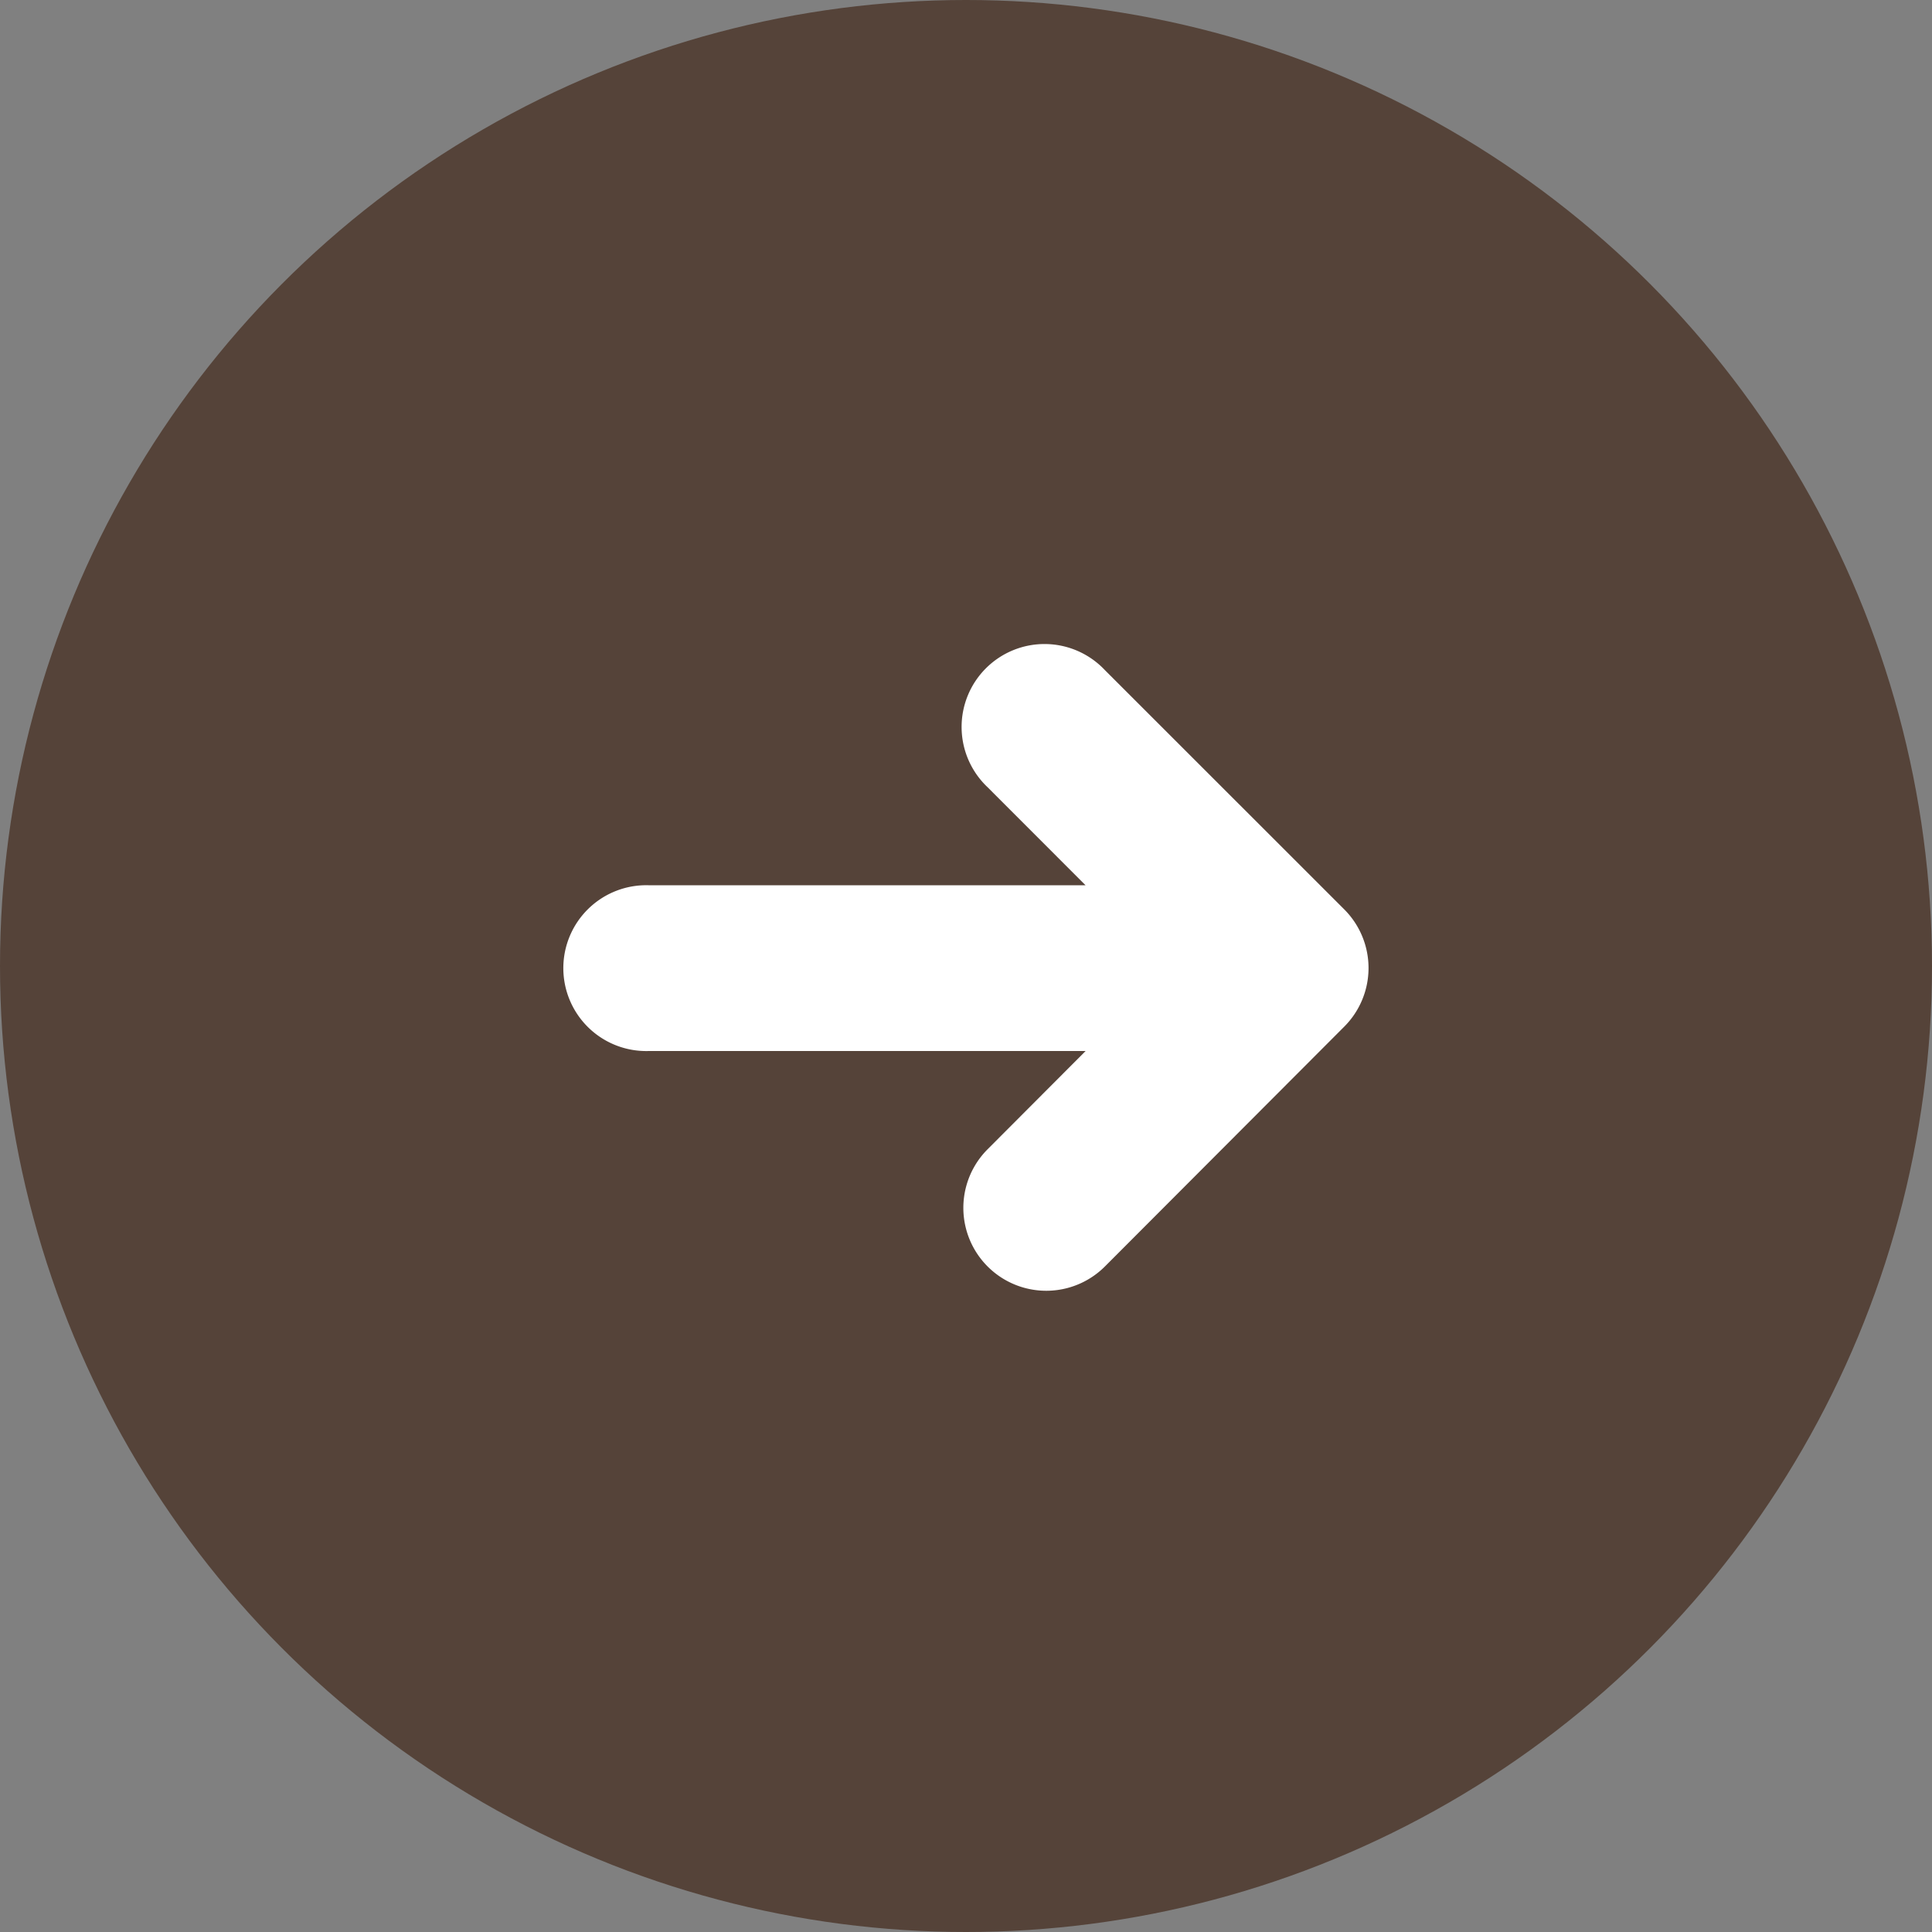
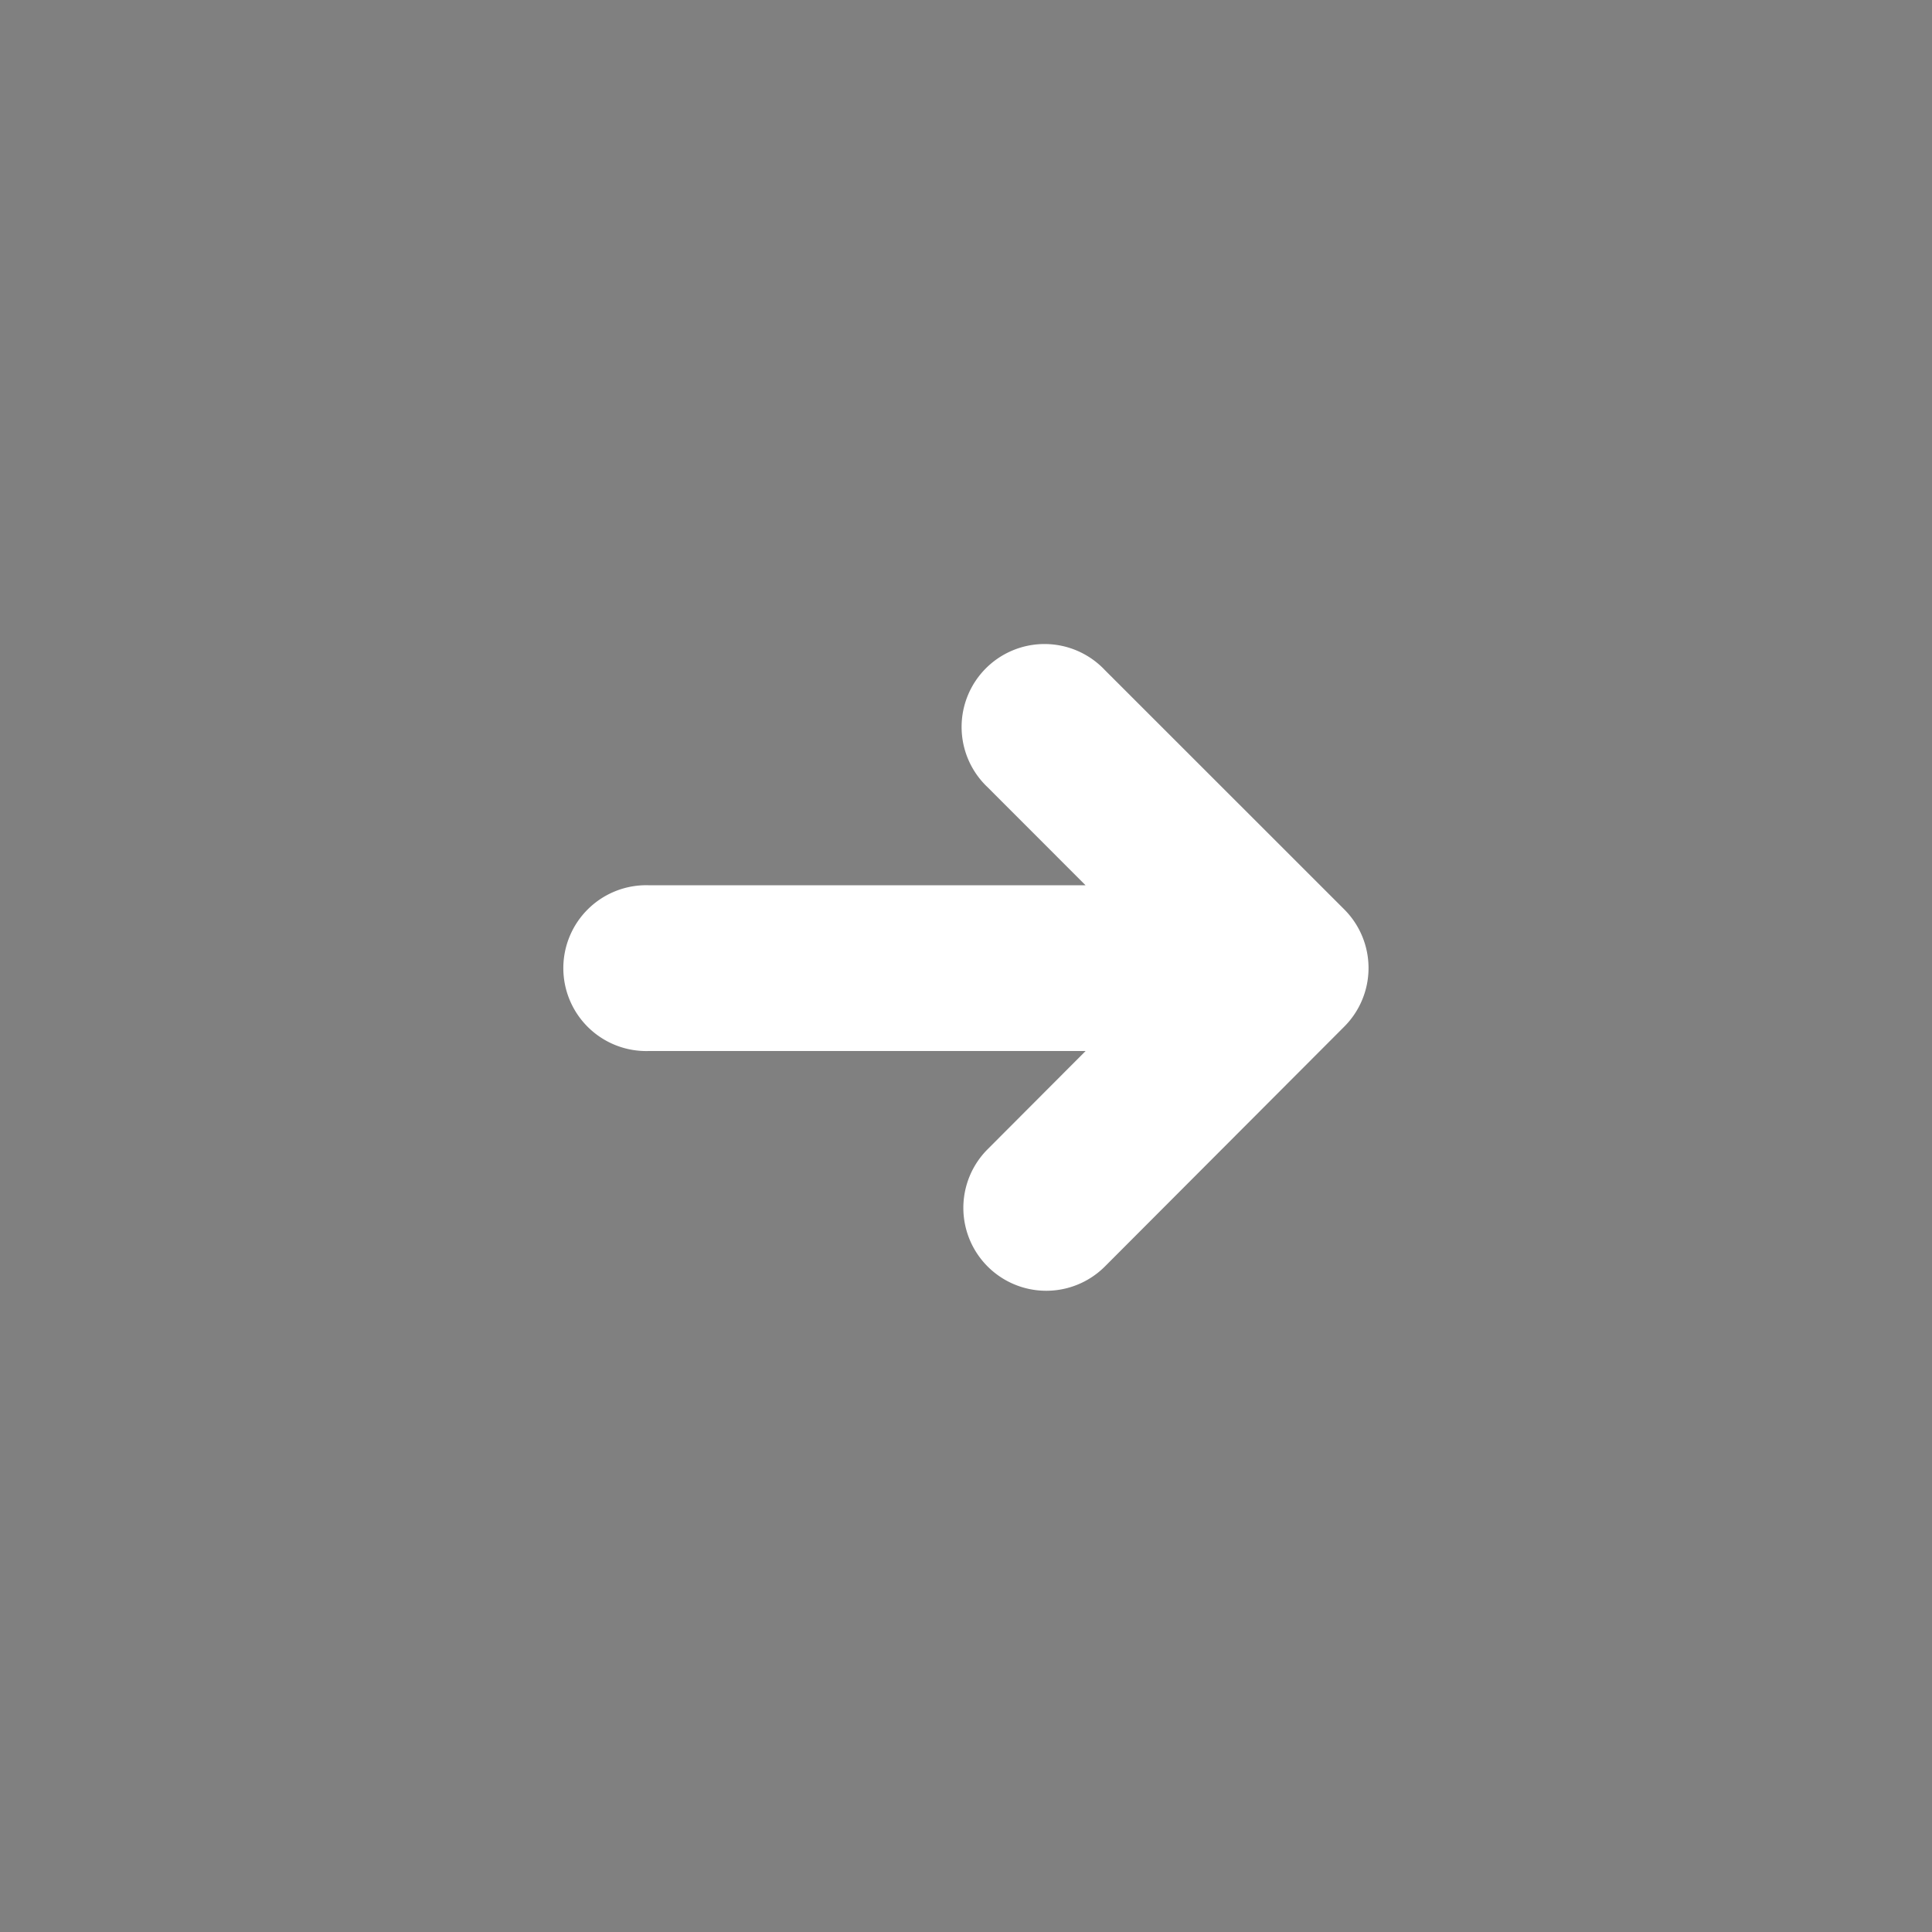
<svg xmlns="http://www.w3.org/2000/svg" width="24" height="24" fill="none">
  <rect width="100%" height="100%" fill="#808080" stroke="none" />
-   <circle cx="12" cy="12" r="12" fill="#554339" />
  <path d="M8.059 13.056h5.427l-1.217 1.22a1.029 1.029 0 1 0 1.456 1.457l2.974-2.98a1.03 1.03 0 0 0 0-1.456l-2.974-2.973a1.03 1.03 0 1 0-1.456 1.456l1.216 1.217H8.06a1.03 1.03 0 1 0 0 2.059Z" fill="#fff" />
</svg>